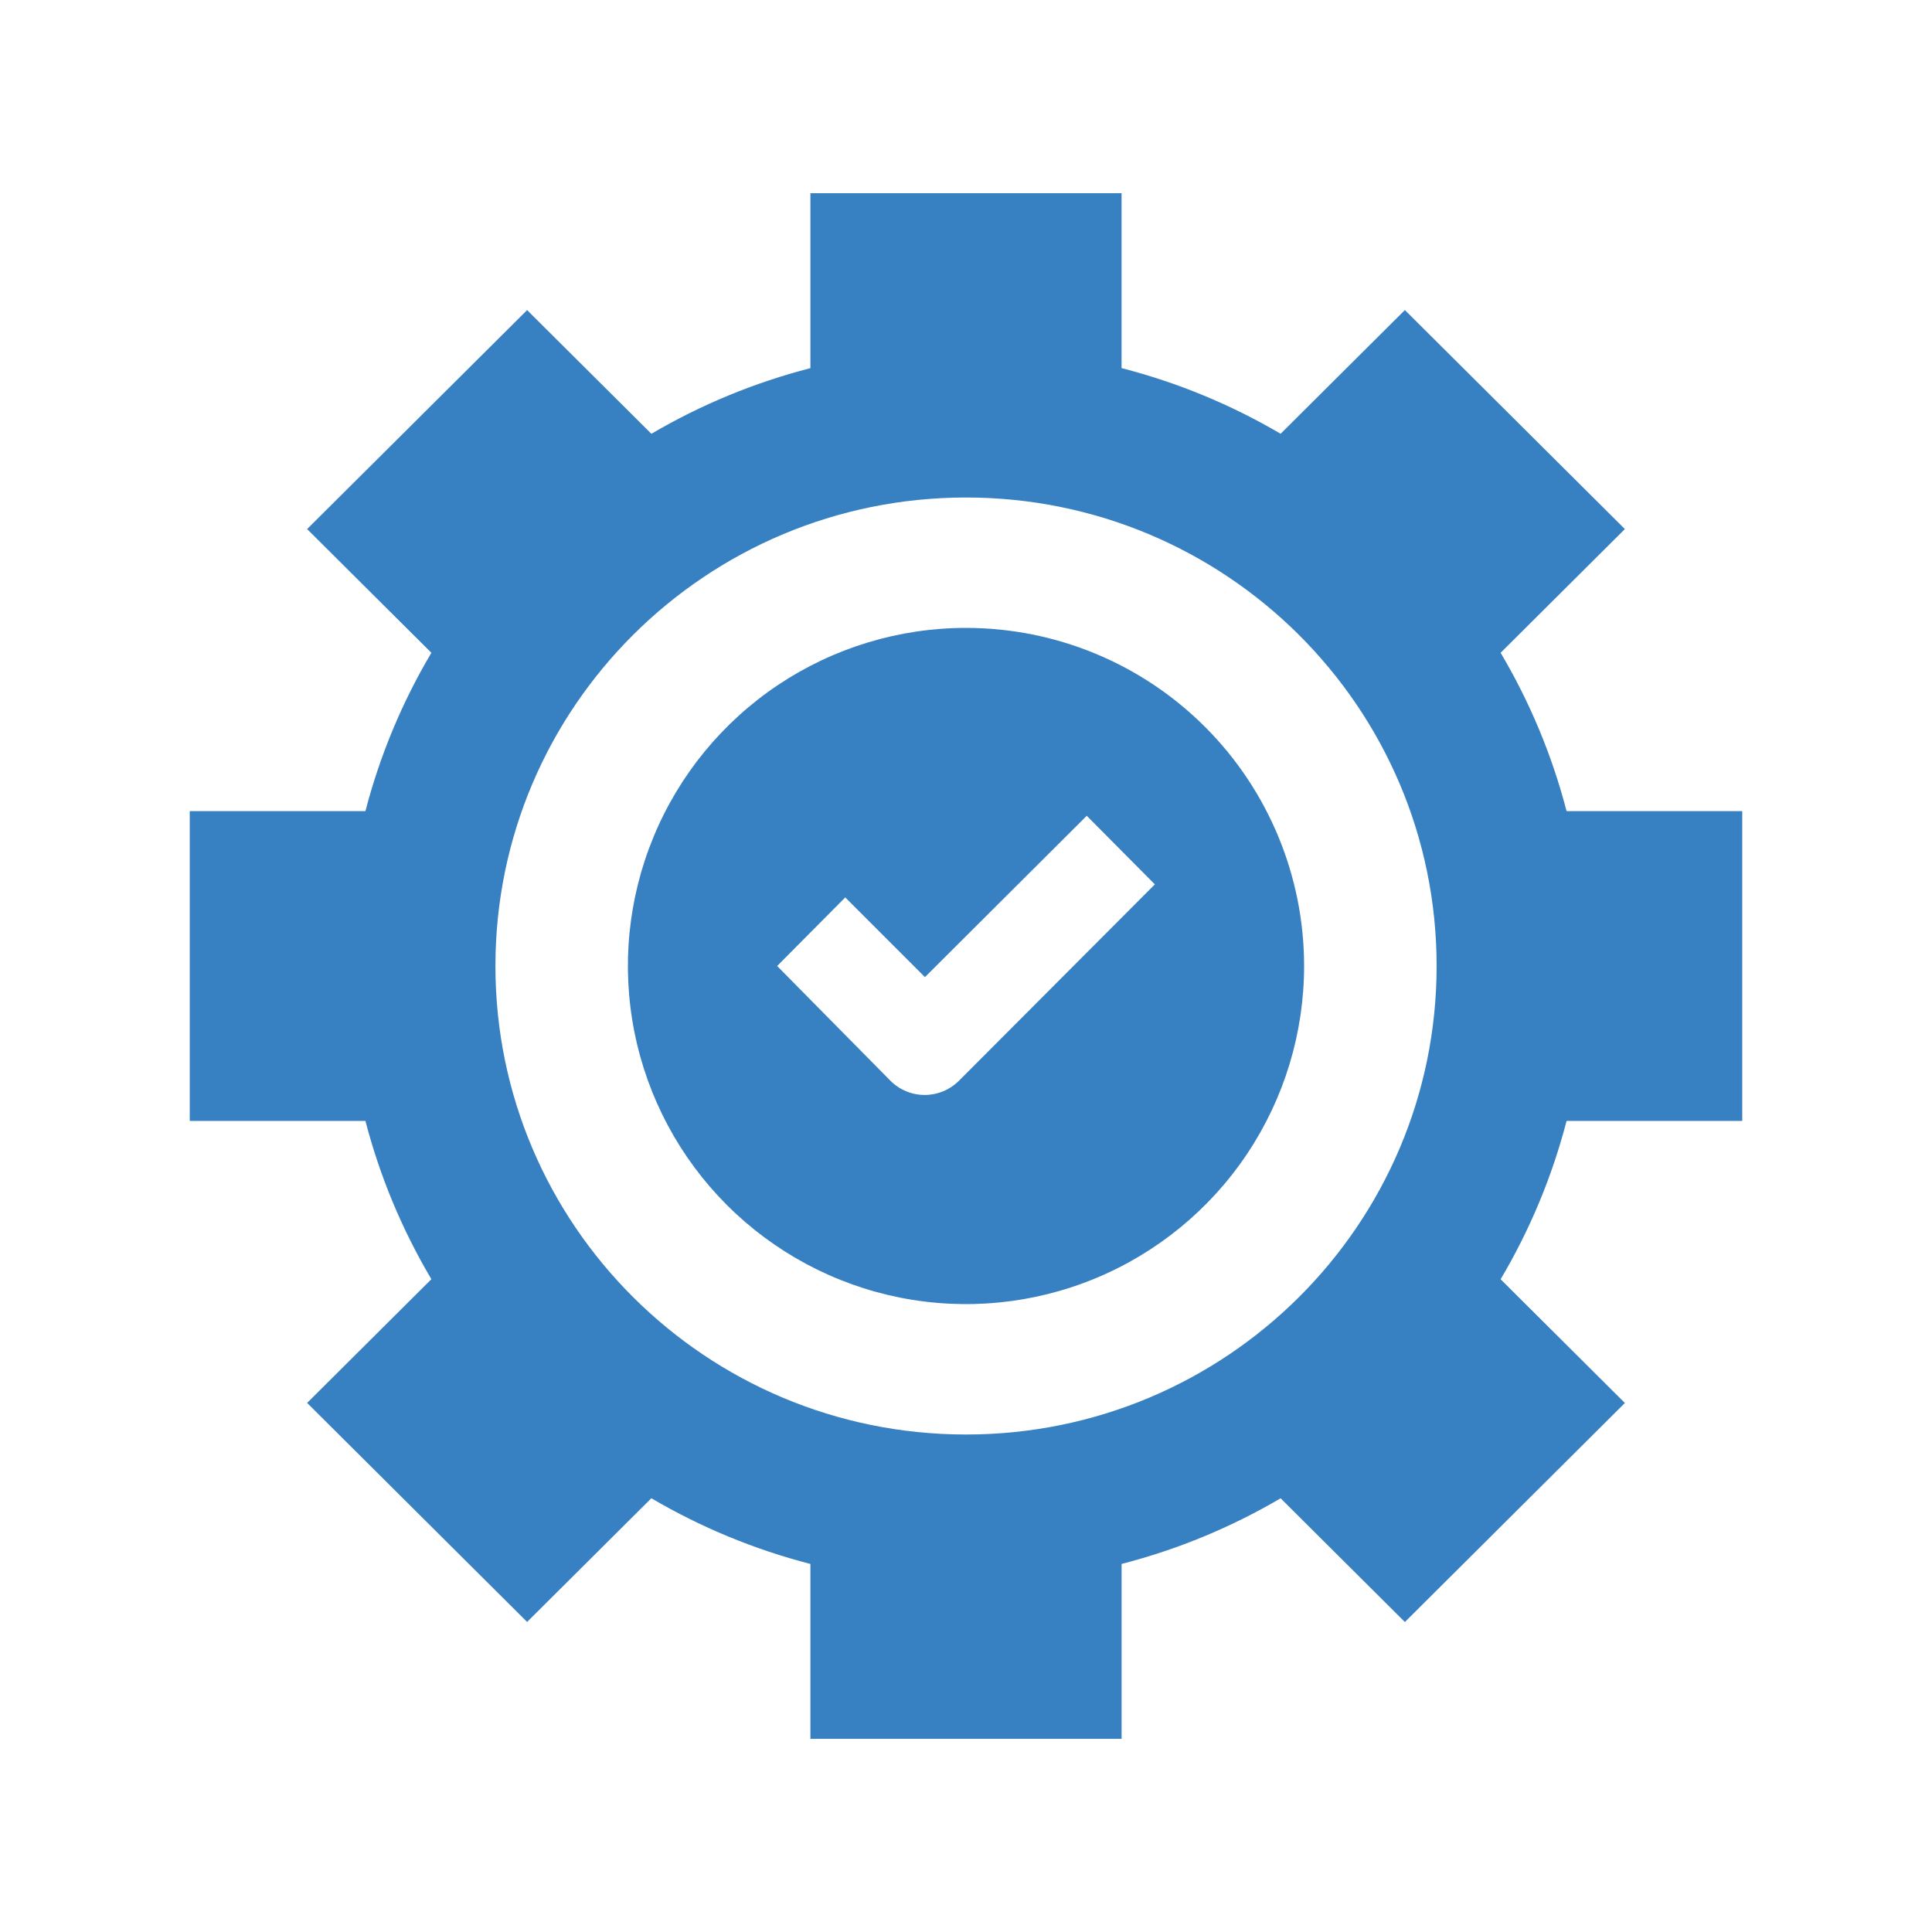
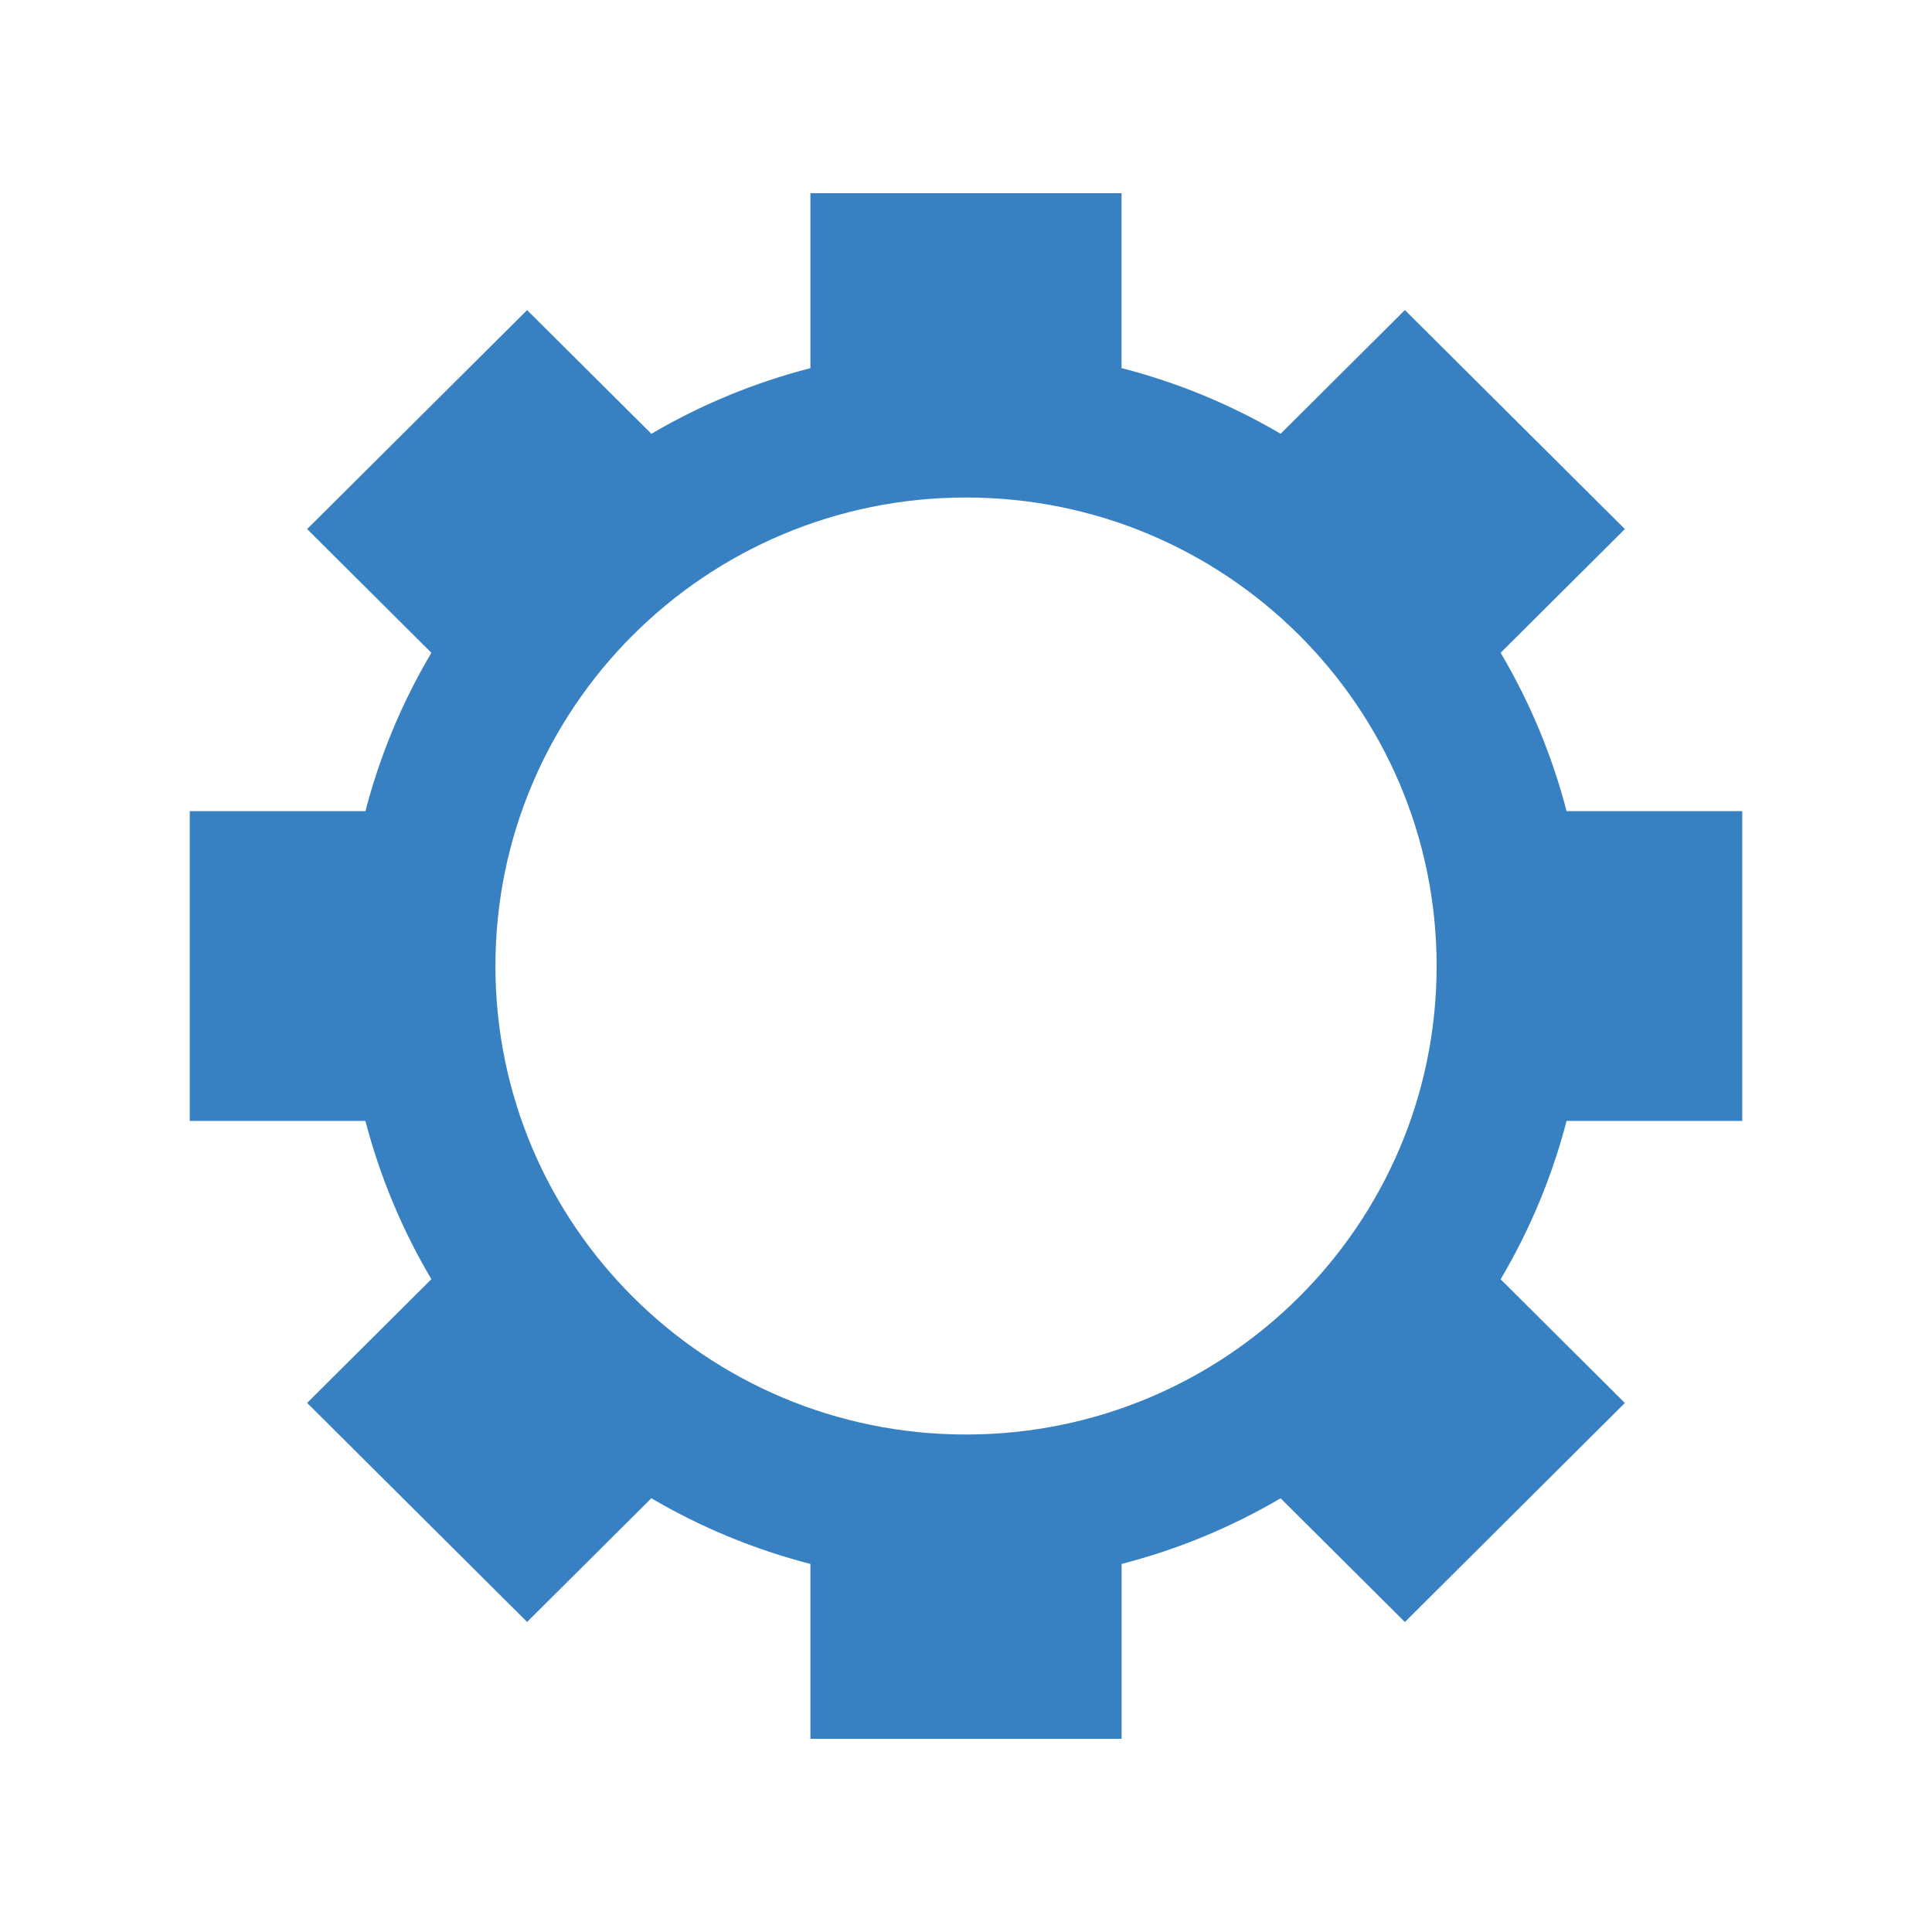
<svg xmlns="http://www.w3.org/2000/svg" width="120" height="120" viewBox="0 0 120 120" fill="none">
  <path fill-rule="evenodd" clip-rule="evenodd" d="M69.662 22.864C73.177 23.767 76.491 25.151 79.541 26.942L87.26 19.258L100.924 32.861L93.206 40.546C95.026 43.616 96.405 46.927 97.303 50.381H108.214V69.622H97.303C96.406 73.076 95.026 76.387 93.206 79.457L100.924 87.142L87.26 100.747L79.541 93.061C76.455 94.874 73.13 96.247 69.664 97.139V108.003H50.336V97.139C46.869 96.246 43.544 94.873 40.457 93.059L32.74 100.742L19.076 87.138L26.794 79.452C24.975 76.384 23.595 73.075 22.697 69.622H11.786V50.381H22.697C23.595 46.927 24.974 43.616 26.794 40.546L19.076 32.861L32.74 19.261L40.459 26.944C43.545 25.131 46.87 23.759 50.336 22.866V12H69.662V22.864ZM60.001 30.901C76.142 30.901 89.231 43.93 89.231 60.002C89.231 76.073 76.144 89.1 60.001 89.1C43.858 89.1 30.772 76.071 30.772 60.002C30.772 43.932 43.858 30.901 60.001 30.901Z" fill="#3781C3" />
-   <path d="M60 39C55.847 39 51.786 40.232 48.333 42.539C44.88 44.847 42.188 48.126 40.599 51.964C39.009 55.801 38.593 60.023 39.404 64.097C40.214 68.171 42.214 71.912 45.151 74.849C48.088 77.786 51.83 79.786 55.903 80.597C59.977 81.407 64.199 80.991 68.036 79.401C71.874 77.812 75.153 75.12 77.461 71.667C79.768 68.213 81 64.153 81 60C81 54.431 78.787 49.089 74.849 45.151C70.911 41.212 65.57 39 60 39ZM59.55 67.14C58.991 67.694 58.237 68.007 57.45 68.01C57.055 68.012 56.664 67.937 56.298 67.787C55.933 67.638 55.6 67.418 55.32 67.14L48.27 60L52.5 55.74L57.45 60.69L67.5 50.67L71.73 54.93L59.55 67.14Z" fill="#3781C3" />
</svg>